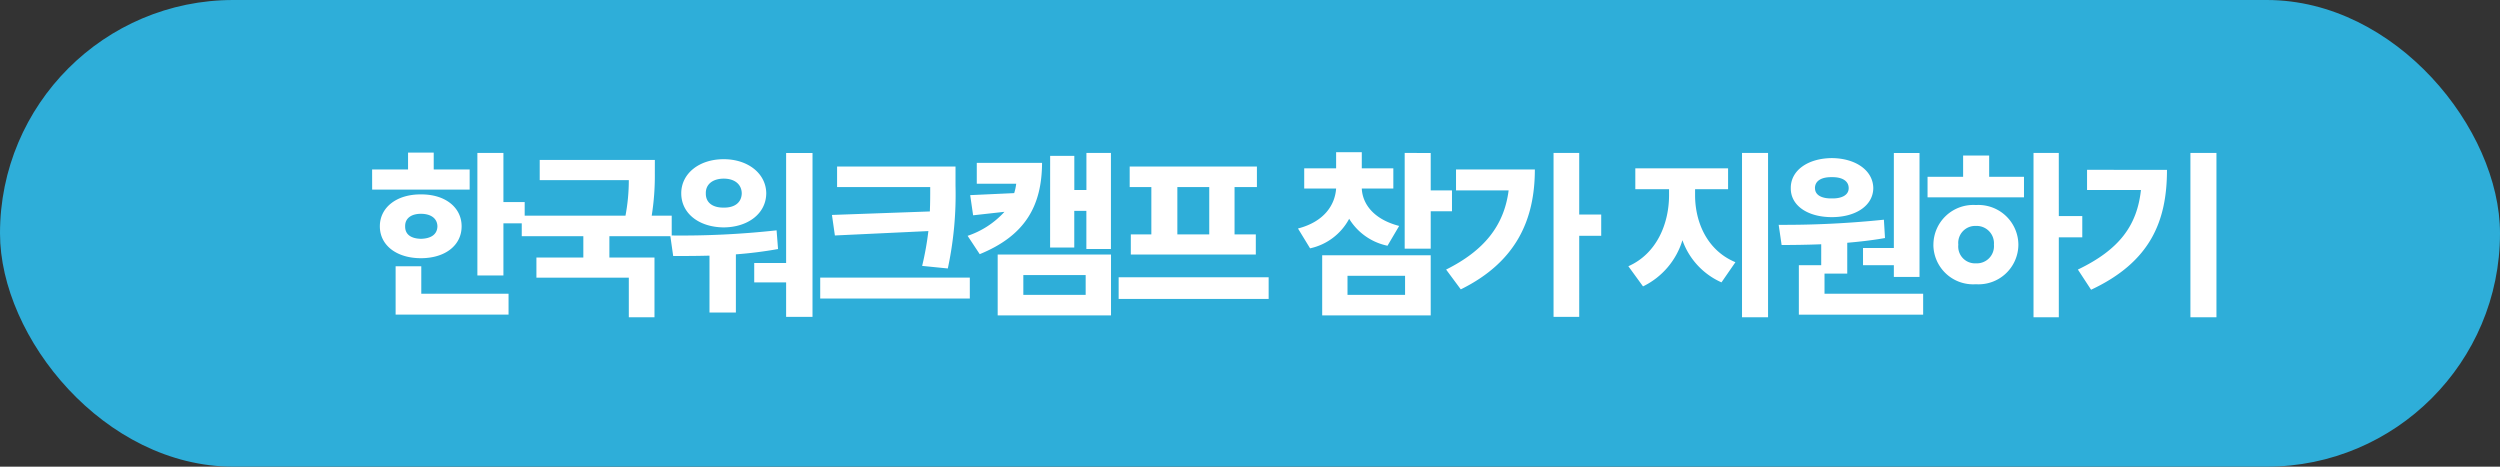
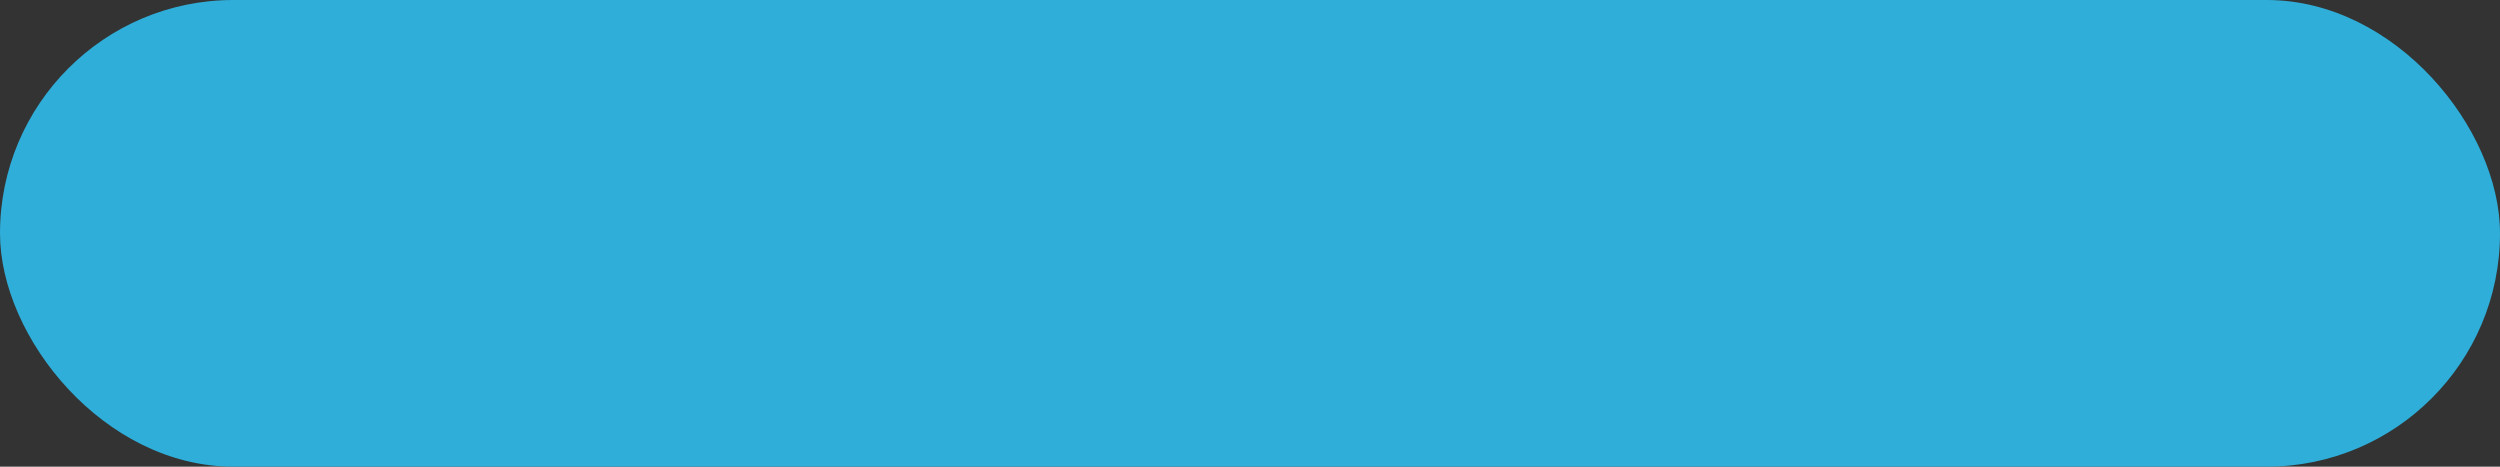
<svg xmlns="http://www.w3.org/2000/svg" id="btn_apply_m" width="300" height="56" viewBox="0 0 300 56">
  <rect x="0" y="0" width="300" height="56" fill="#333333" stroke="none" />
  <rect id="사각형_23" data-name="사각형 23" width="300" height="56" rx="28" fill="#2eaed9" />
-   <path id="패스_4838" data-name="패스 4838" d="M-95.59-17.644h-3.124v14.7h3.124V-9.2h2.552v-2.552H-95.59Zm-15.752,4.4h11.7v-2.42h-4.312v-2.024h-3.08v2.024h-4.312Zm.924,4.4c0,2.31,2.046,3.828,4.928,3.828s4.884-1.518,4.884-3.828c0-2.288-2-3.85-4.884-3.828C-108.372-12.694-110.418-11.132-110.418-8.844Zm1.892,10.6h13.552V-.748h-10.472v-3.3h-3.08Zm1.144-10.6c-.022-.968.748-1.5,1.892-1.5,1.166,0,1.958.528,1.98,1.5-.022,1.012-.814,1.474-1.98,1.5C-106.634-7.37-107.4-7.832-107.382-8.844Zm29.964-7.964H-91.234v2.42h10.692a23.078,23.078,0,0,1-.4,4.268H-93.39v2.464H-86V-5.1H-91.63v2.42h11.088V2.068h3.08V-5.1h-5.412V-7.656h7.48V-10.12h-2.4a30.515,30.515,0,0,0,.374-5.1Zm18.92-.836h-3.168v13.2h-3.828v2.332h3.828V2.024H-58.5Zm-17.072,9.9.352,2.464c1.342,0,2.816,0,4.356-.044V1.5h3.168V-5.478a49.685,49.685,0,0,0,5.06-.638L-62.81-8.36A104.429,104.429,0,0,1-75.57-7.744Zm1.32-5.06c0,2.442,2.156,4.07,5.1,4.092,2.9-.022,5.082-1.65,5.1-4.092-.022-2.376-2.2-4.092-5.1-4.092C-72.094-16.9-74.25-15.18-74.25-12.8Zm2.948,0c-.022-1.1.858-1.76,2.156-1.76,1.276,0,2.134.66,2.156,1.76-.022,1.144-.9,1.738-2.156,1.716C-70.444-11.066-71.324-11.66-71.3-12.8Zm29.964-3.212H-55.55v2.464h11.176c0,.946,0,1.914-.044,2.926l-11.748.418.352,2.464,11.22-.528a36.085,36.085,0,0,1-.748,4.18l3.08.308a42.368,42.368,0,0,0,.924-9.944ZM-57.574-.176h17.952V-2.684H-57.574Zm26.62-16.28h-7.832v2.508h4.73a5.963,5.963,0,0,1-.242,1.122l-5.28.242.352,2.42,3.762-.418A10.494,10.494,0,0,1-39.886-7.7l1.452,2.2C-33-7.722-30.976-11.264-30.954-16.456Zm-5.324,18.3h13.6v-7.3h-13.6ZM-33.2-.616V-2.992h7.48V-.616Zm3.212-5.676h2.9v-4.4h1.452v4.576h2.948V-17.644H-25.63V-13.2h-1.452v-4.092h-2.9ZM-3.762-2.728h-18v2.6h18ZM-20.438-13.552h2.6v5.676h-2.464v2.42h15v-2.42H-7.854v-5.676H-5.17v-2.464H-20.438Zm5.72,5.676v-5.676h3.828v5.676ZM11.2-15.8H7.414v-1.936H4.334V-15.8H.506v2.42H4.334C4.2-11.4,2.9-9.394-.242-8.58L1.21-6.2A6.99,6.99,0,0,0,5.9-9.746a7.07,7.07,0,0,0,4.6,3.234L11.9-8.888C8.778-9.7,7.5-11.572,7.414-13.376H11.2ZM2.662,1.848H15.686V-5.368H2.662ZM5.7-.616V-2.9h6.908V-.616ZM12.562-6.16h3.124v-4.488h2.552v-2.508H15.686v-4.488H12.562ZM33.506-17.644h-3.08V2.024h3.08V-7.7h2.64v-2.552h-2.64ZM17.534-3.652l1.76,2.376c6.688-3.3,8.888-8.4,8.888-14.388h-9.46v2.508h6.314C24.486-8.888,22.066-5.918,17.534-3.652ZM47.41-12.5v-.792h3.96V-15.8H40.238v2.508h4.048v.792c-.022,3.322-1.452,6.93-4.884,8.448l1.76,2.42a9.088,9.088,0,0,0,4.73-5.544,8.7,8.7,0,0,0,4.686,5.06l1.672-2.42C48.818-5.962,47.432-9.372,47.41-12.5ZM53.042,2.068h3.124V-17.644H53.042Zm21.3-19.712h-3.08v11.4h-3.7V-4.18h3.7v1.408h3.08ZM57.442-9.02l.352,2.42c1.452,0,3.058-.022,4.752-.088V-4.18H59.862V1.76H74.778V-.748H62.942v-2.42H65.67v-3.7C67.188-7,68.728-7.172,70.2-7.436l-.132-2.2A116.637,116.637,0,0,1,57.442-9.02Zm1.452-4.4c-.022,2.09,2.024,3.476,4.928,3.476,2.882,0,4.95-1.386,4.972-3.476-.022-2.112-2.09-3.586-4.972-3.608C60.918-17.006,58.872-15.532,58.894-13.42Zm2.9,0c0-.9.814-1.342,2.024-1.32,1.188-.022,2.024.418,2.024,1.32,0,.836-.836,1.254-2.024,1.232C62.612-12.166,61.8-12.584,61.8-13.42Zm29.26-4.224H88.022V2.068h3.036V-7.524h2.816v-2.552H91.058ZM75.306-12.32H86.878v-2.464H82.7v-2.552H79.574v2.552H75.306Zm.7,5.676a4.769,4.769,0,0,0,5.1,4.752,4.782,4.782,0,0,0,5.1-4.752,4.8,4.8,0,0,0-5.1-4.752A4.782,4.782,0,0,0,76.01-6.644Zm2.992,0a2.036,2.036,0,0,1,2.112-2.244A2.08,2.08,0,0,1,83.27-6.644,2.057,2.057,0,0,1,81.114-4.4,2.014,2.014,0,0,1,79-6.644Zm30.976-11h-3.124V2.068h3.124ZM93.346-3.652l1.584,2.42c7.194-3.366,9.108-8.316,9.108-14.388H94.446v2.42h6.468C100.452-8.954,98.34-6.05,93.346-3.652Z" transform="translate(156 36)" fill="#fff" />
</svg>